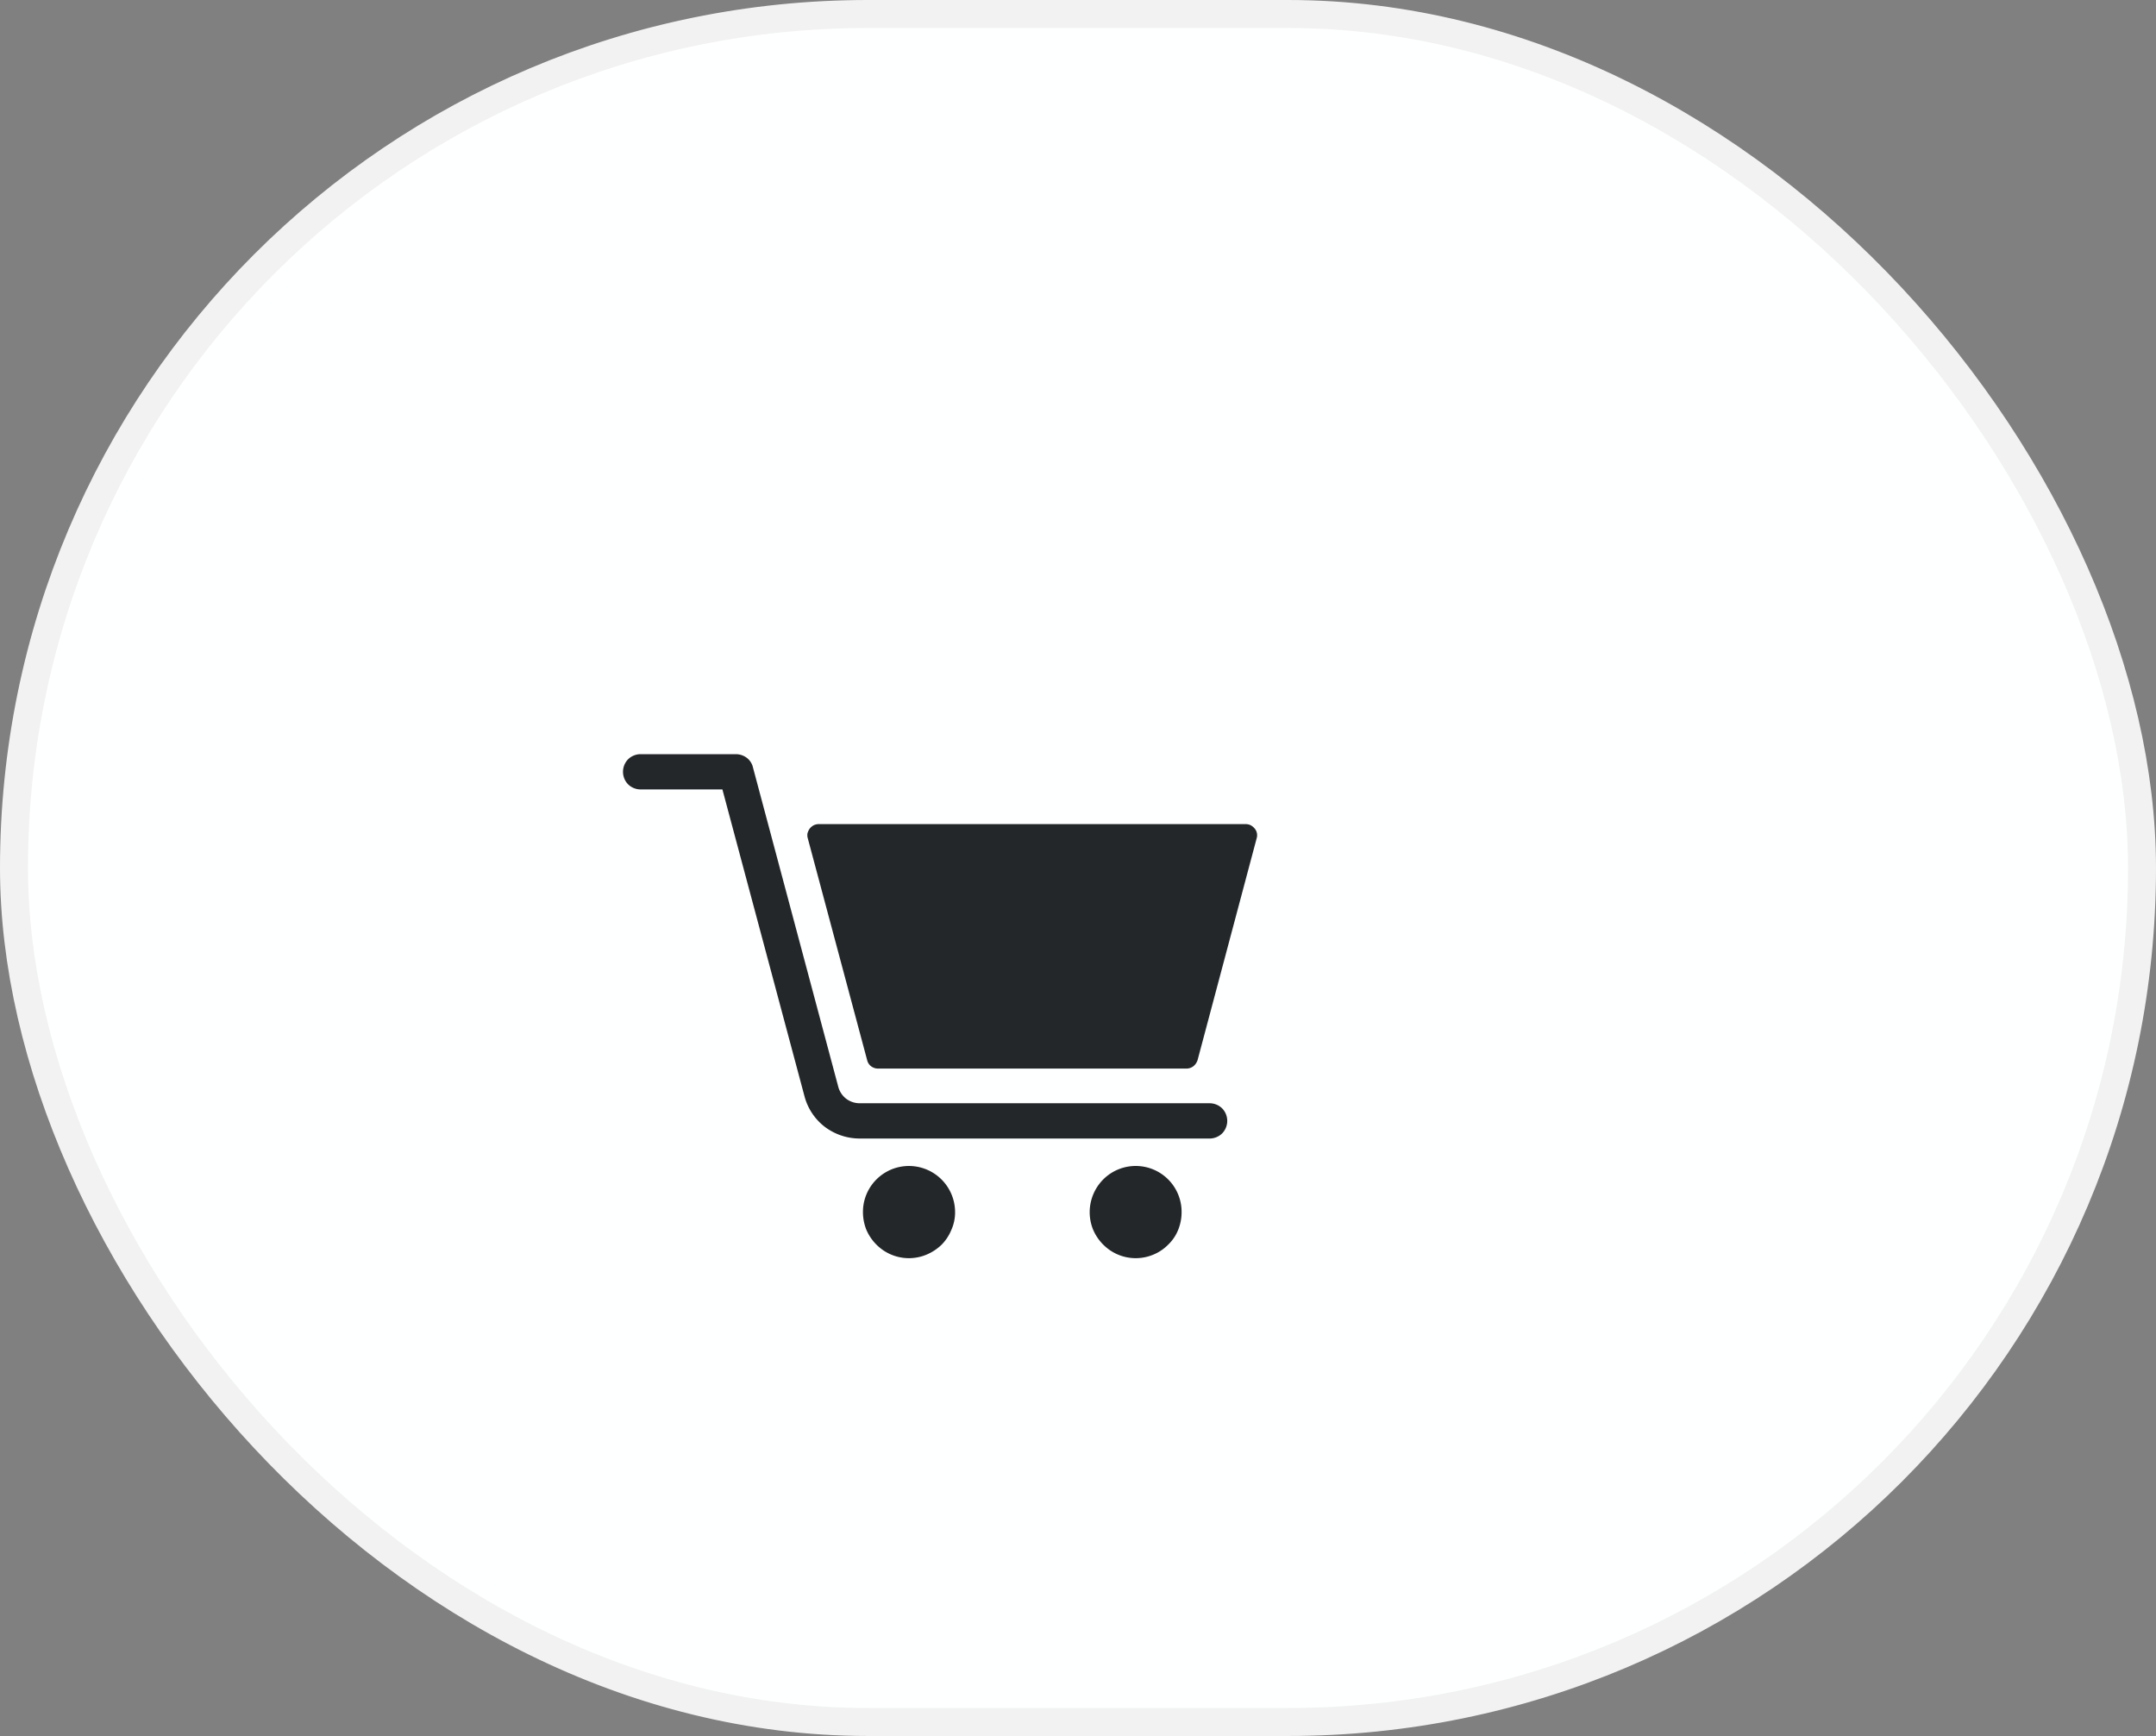
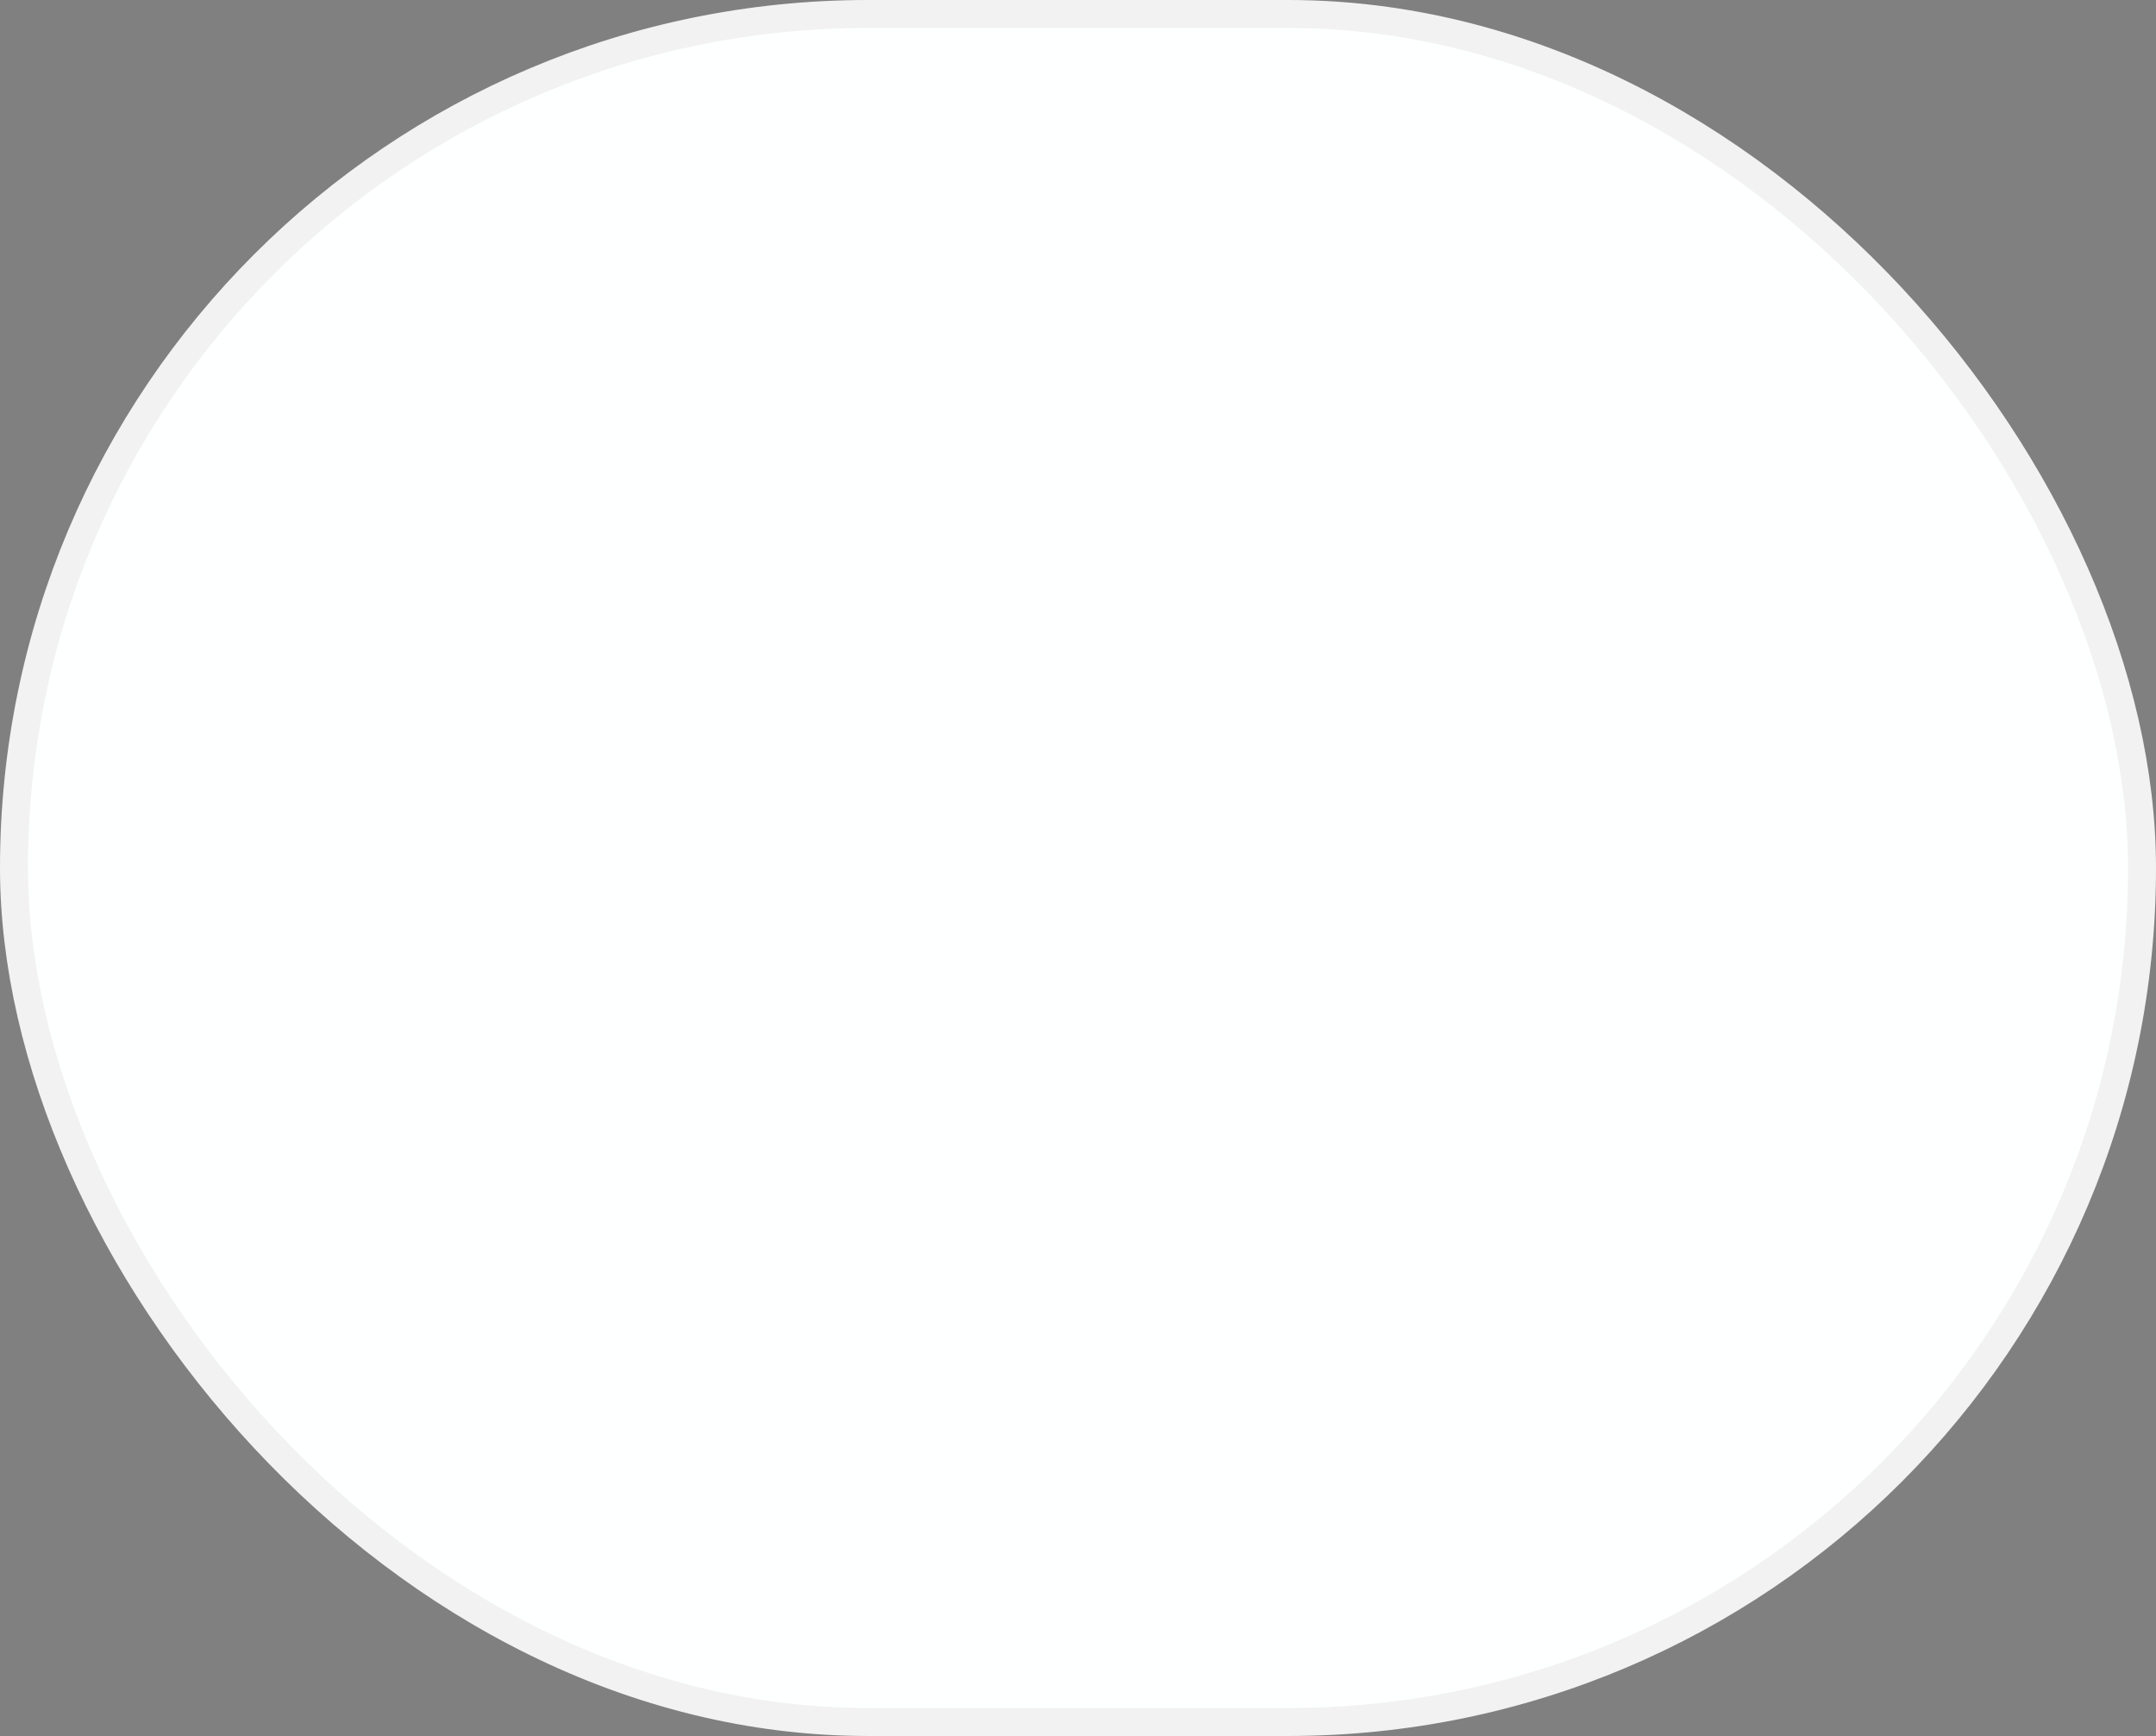
<svg xmlns="http://www.w3.org/2000/svg" width="77" height="62">
  <rect width="100%" height="100%" fill="#808080" stroke="none" />
  <g data-name="Group 809">
    <g data-name="Group 627" transform="translate(-996.5 -765.5)">
      <rect data-name="Rectangle 402" width="76" height="61" rx="30.5" transform="translate(997 766)" fill="#feffff" stroke="#f2f2f2" />
-       <path data-name="Path 208" d="M1019.38 793.694a.639.639 0 01-.45-.184.641.641 0 010-.891.639.639 0 01.45-.184h3.4a.648.648 0 01.39.13.593.593 0 01.22.337l3.05 11.419a.8.8 0 00.28.419.8.8 0 00.48.162h12.5a.64.64 0 01.45.185.64.64 0 010 .89.64.64 0 01-.45.185h-12.5a2.074 2.074 0 01-1.25-.423 2.03 2.03 0 01-.72-1.093l-2.93-10.952zm6.36 1.238a.438.438 0 00-.18.042.5.5 0 00-.14.117.506.506 0 00-.08.167.382.382 0 00.01.184l2.12 7.922a.389.389 0 00.14.217.413.413 0 00.25.083h11.01a.413.413 0 00.25-.083.469.469 0 00.15-.217l2.11-7.922a.382.382 0 00.01-.184.366.366 0 00-.08-.167.5.5 0 00-.14-.117.438.438 0 00-.18-.042zm12.96 13.856a1.639 1.639 0 00-2.8-1.164 1.657 1.657 0 00-.36 1.794 1.7 1.7 0 00.61.739 1.632 1.632 0 001.54.152 1.6 1.6 0 00.53-.356 1.513 1.513 0 00.36-.535 1.687 1.687 0 00.12-.63zm-8.09 0a1.649 1.649 0 00-1.97-1.614 1.645 1.645 0 00-1.29 1.293 1.714 1.714 0 00.09.951 1.7 1.7 0 00.61.739 1.632 1.632 0 001.54.152 1.748 1.748 0 00.54-.356 1.631 1.631 0 00.35-.535 1.521 1.521 0 00.13-.63z" fill="#24272a" />
    </g>
  </g>
</svg>